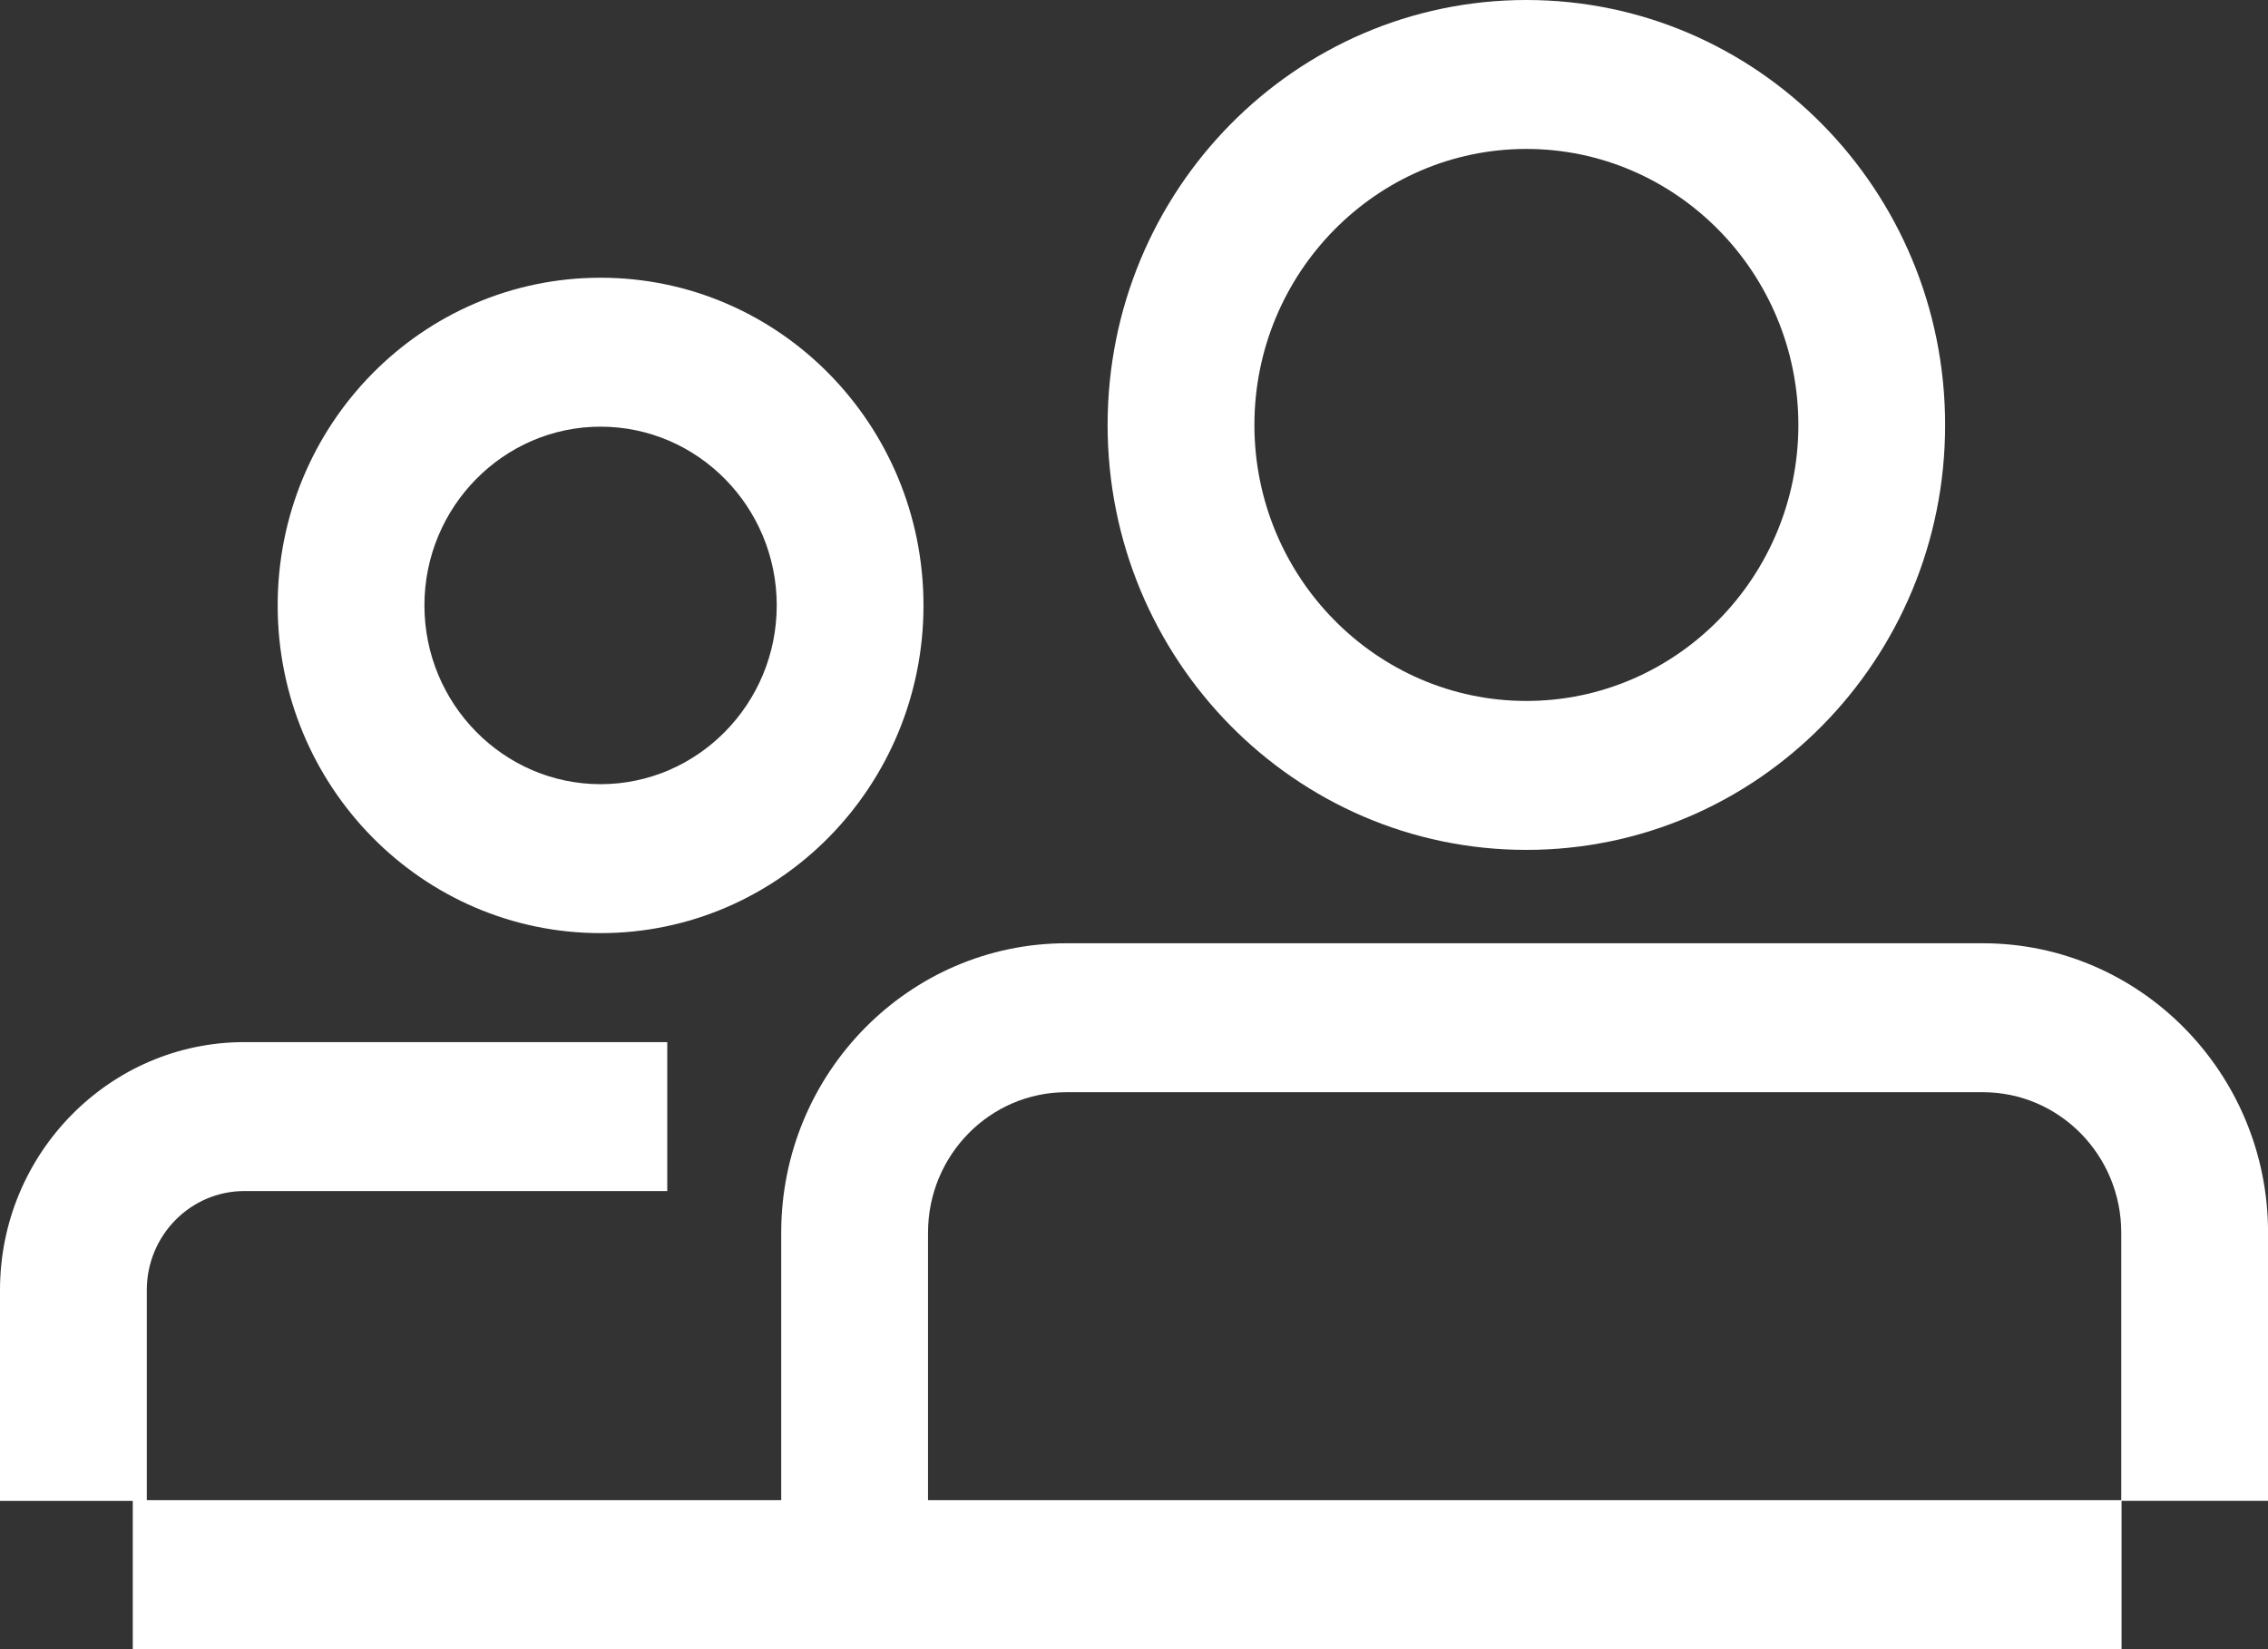
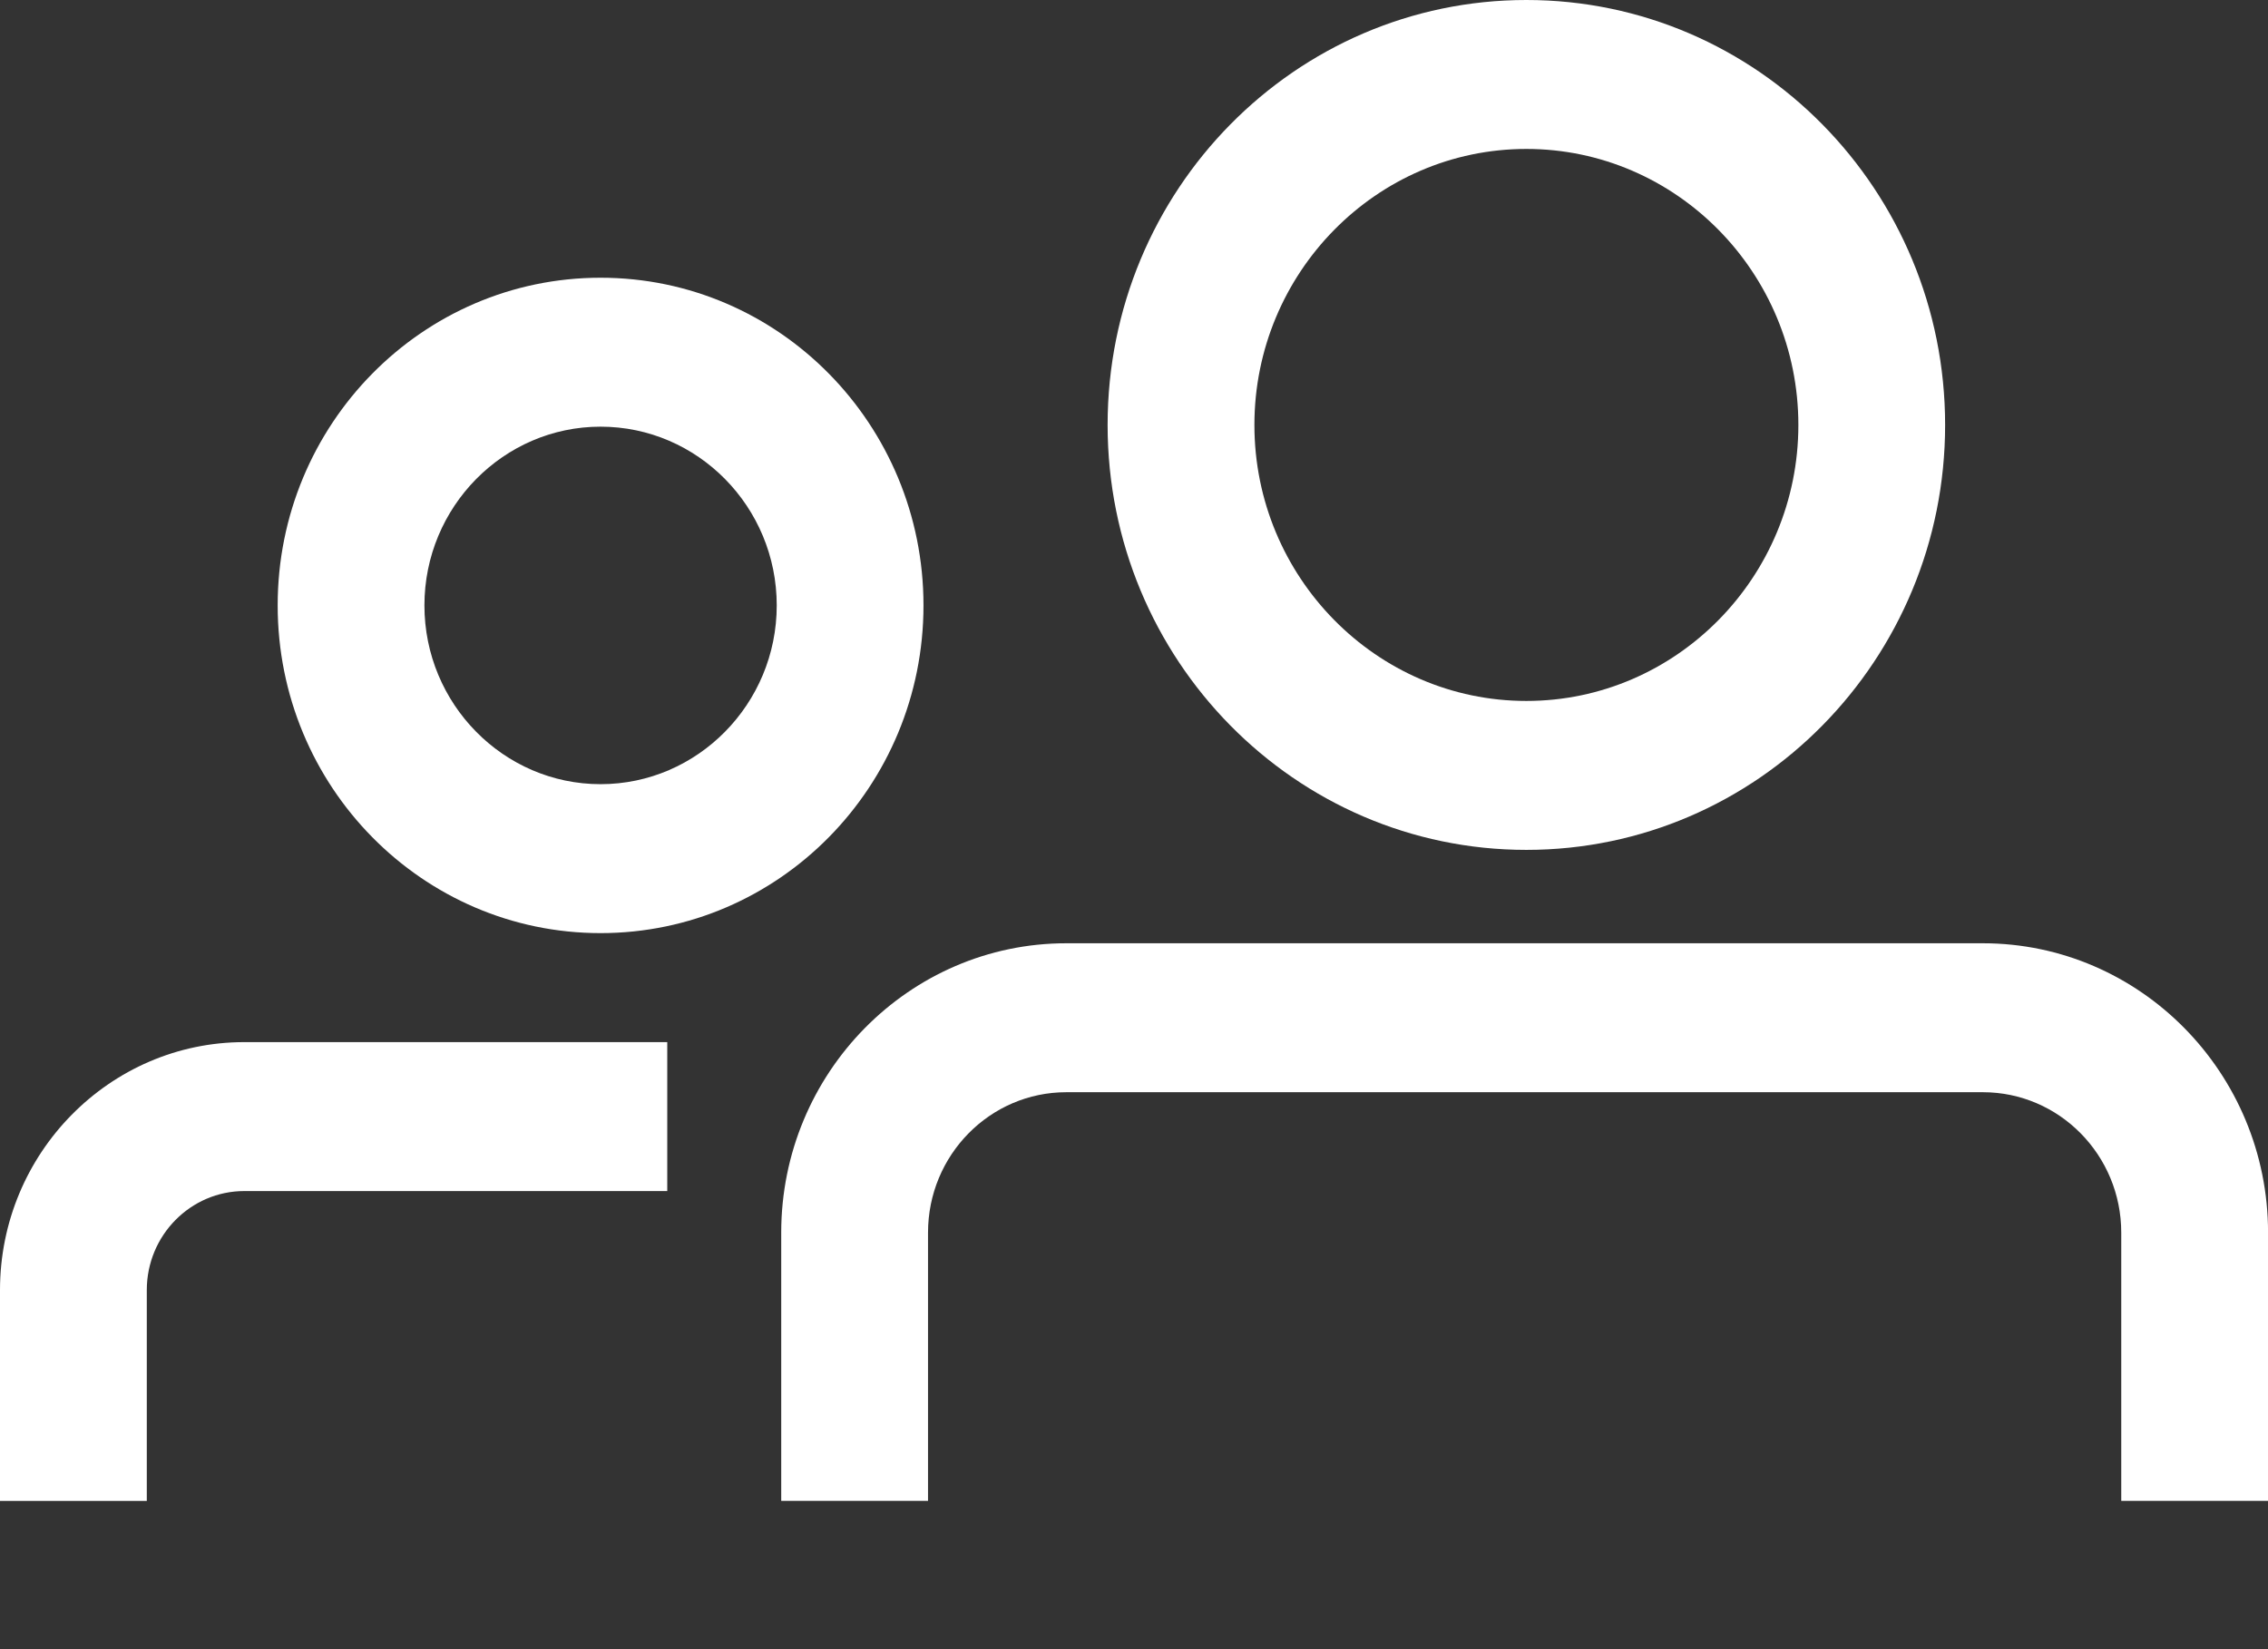
<svg xmlns="http://www.w3.org/2000/svg" width="44" height="32" viewBox="0 0 44 32" fill="none">
  <rect x="0" y="0" width="44" height="32" fill="#333333" stroke="none" />
  <g clip-path="url(#clip0_368_1835)">
    <path d="M44.001 29.122H41.153V23.917C41.153 22.414 39.95 21.193 38.469 21.193H20.687C19.206 21.193 18.004 22.414 18.004 23.917V29.122H15.156V23.917C15.156 20.819 17.639 18.303 20.687 18.303H38.469C41.518 18.303 44.001 20.822 44.001 23.917V29.122Z" fill="white" />
-     <path d="M41.159 29.109H2.576V32H41.159V29.109Z" fill="white" />
    <path d="M29.612 2.89C32.52 2.89 34.889 5.294 34.889 8.246C34.889 11.197 32.52 13.601 29.612 13.601C26.704 13.601 24.336 11.197 24.336 8.246C24.336 5.294 26.704 2.89 29.612 2.89ZM29.612 0C25.127 0 21.488 3.693 21.488 8.246C21.488 12.799 25.127 16.491 29.612 16.491C34.098 16.491 37.736 12.799 37.736 8.246C37.736 3.693 34.098 0 29.612 0Z" fill="white" />
    <path d="M2.848 29.123H0V25.032C0 22.38 2.127 20.221 4.74 20.221H12.945V23.111H4.74C3.698 23.111 2.848 23.971 2.848 25.032V29.123Z" fill="white" />
    <path d="M11.651 8.279C13.537 8.279 15.069 9.836 15.069 11.747C15.069 13.658 13.534 15.216 11.651 15.216C9.769 15.216 8.234 13.658 8.234 11.747C8.234 9.836 9.769 8.279 11.651 8.279ZM11.651 5.389C8.191 5.389 5.387 8.235 5.387 11.747C5.387 15.26 8.191 18.106 11.651 18.106C15.112 18.106 17.916 15.26 17.916 11.747C17.916 8.235 15.112 5.389 11.651 5.389Z" fill="white" />
  </g>
  <defs>
    <clipPath id="clip0_368_1835">
      <rect width="44" height="32" fill="white" />
    </clipPath>
  </defs>
</svg>